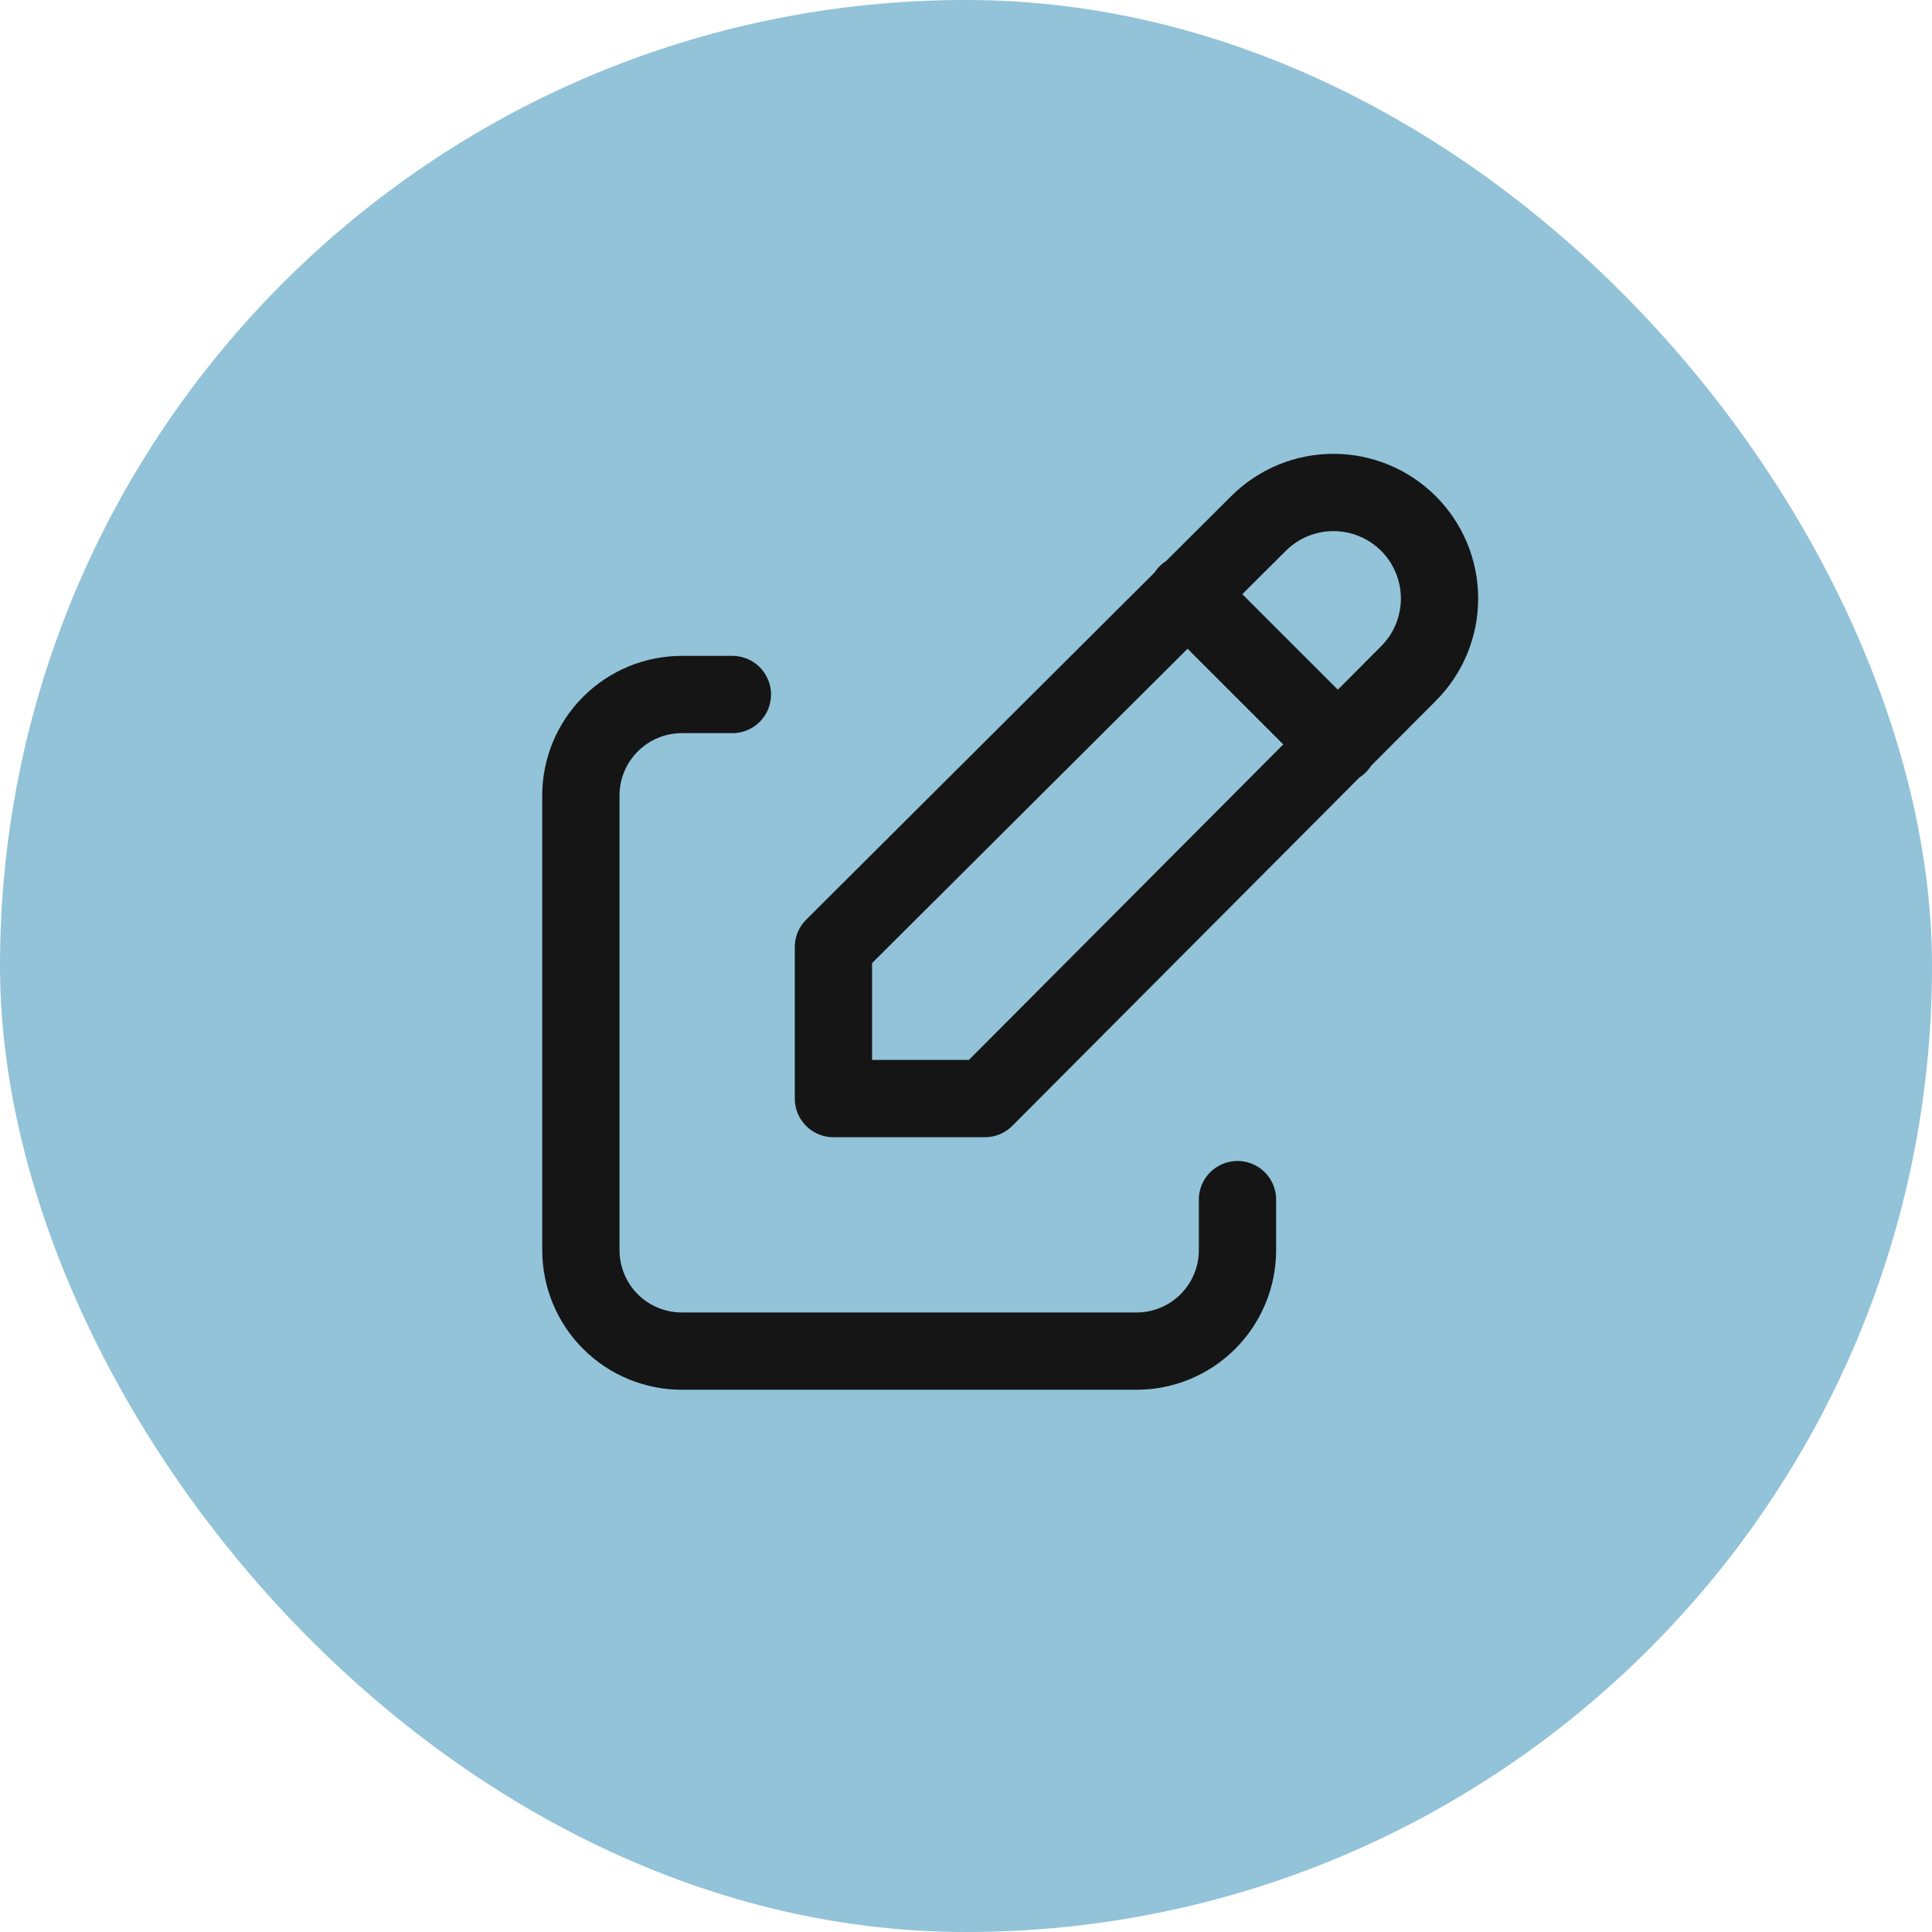
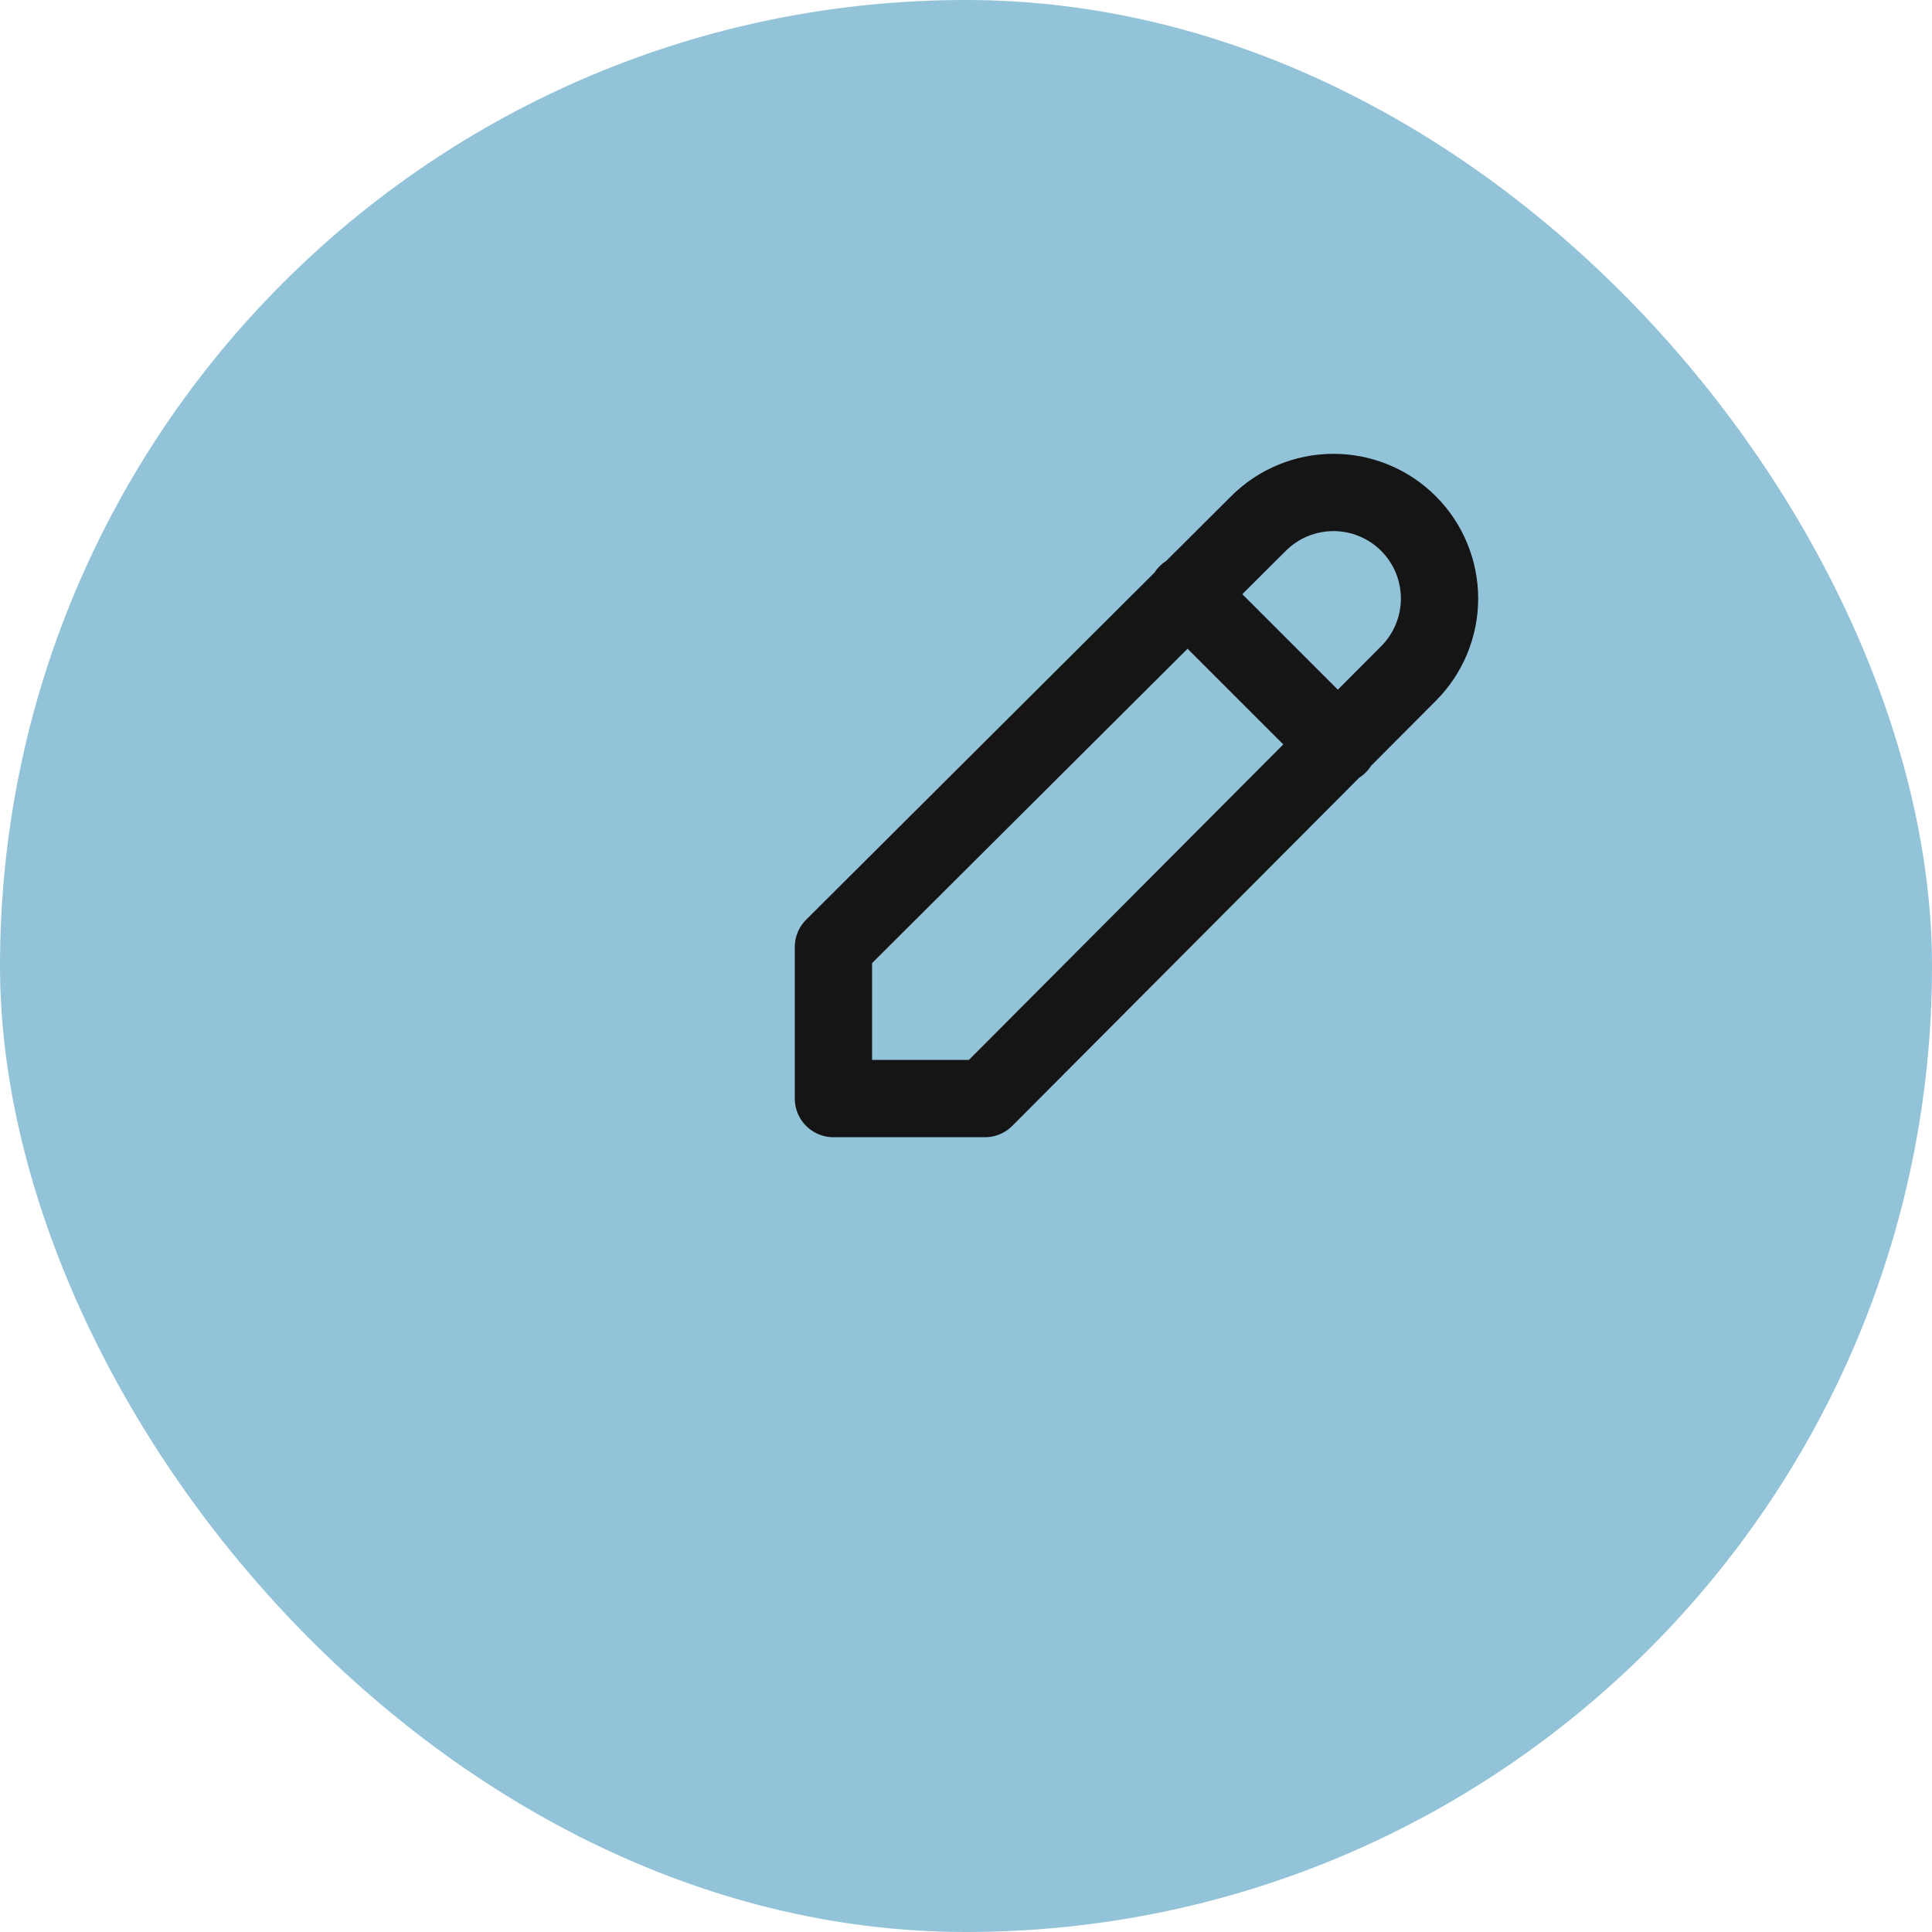
<svg xmlns="http://www.w3.org/2000/svg" width="50" height="50" viewBox="0 0 50 50" fill="none">
  <rect width="50" height="50" rx="25" fill="#92C3D8" />
-   <path d="M18.954 17.974H17.647C16.954 17.974 16.289 18.249 15.798 18.74C15.308 19.23 15.033 19.895 15.033 20.588V32.353C15.033 33.046 15.308 33.711 15.798 34.202C16.289 34.692 16.954 34.967 17.647 34.967H29.412C30.105 34.967 30.77 34.692 31.26 34.202C31.751 33.711 32.026 33.046 32.026 32.353V31.046" stroke="#151516" stroke-width="2" stroke-linecap="round" stroke-linejoin="round" />
  <path d="M30.719 15.36L34.641 19.281M36.451 17.431C36.966 16.916 37.255 16.218 37.255 15.49C37.255 14.762 36.966 14.064 36.451 13.549C35.936 13.034 35.238 12.745 34.51 12.745C33.782 12.745 33.083 13.034 32.569 13.549L21.569 24.51V28.431H25.49L36.451 17.431Z" stroke="#151516" stroke-width="2" stroke-linecap="round" stroke-linejoin="round" />
</svg>